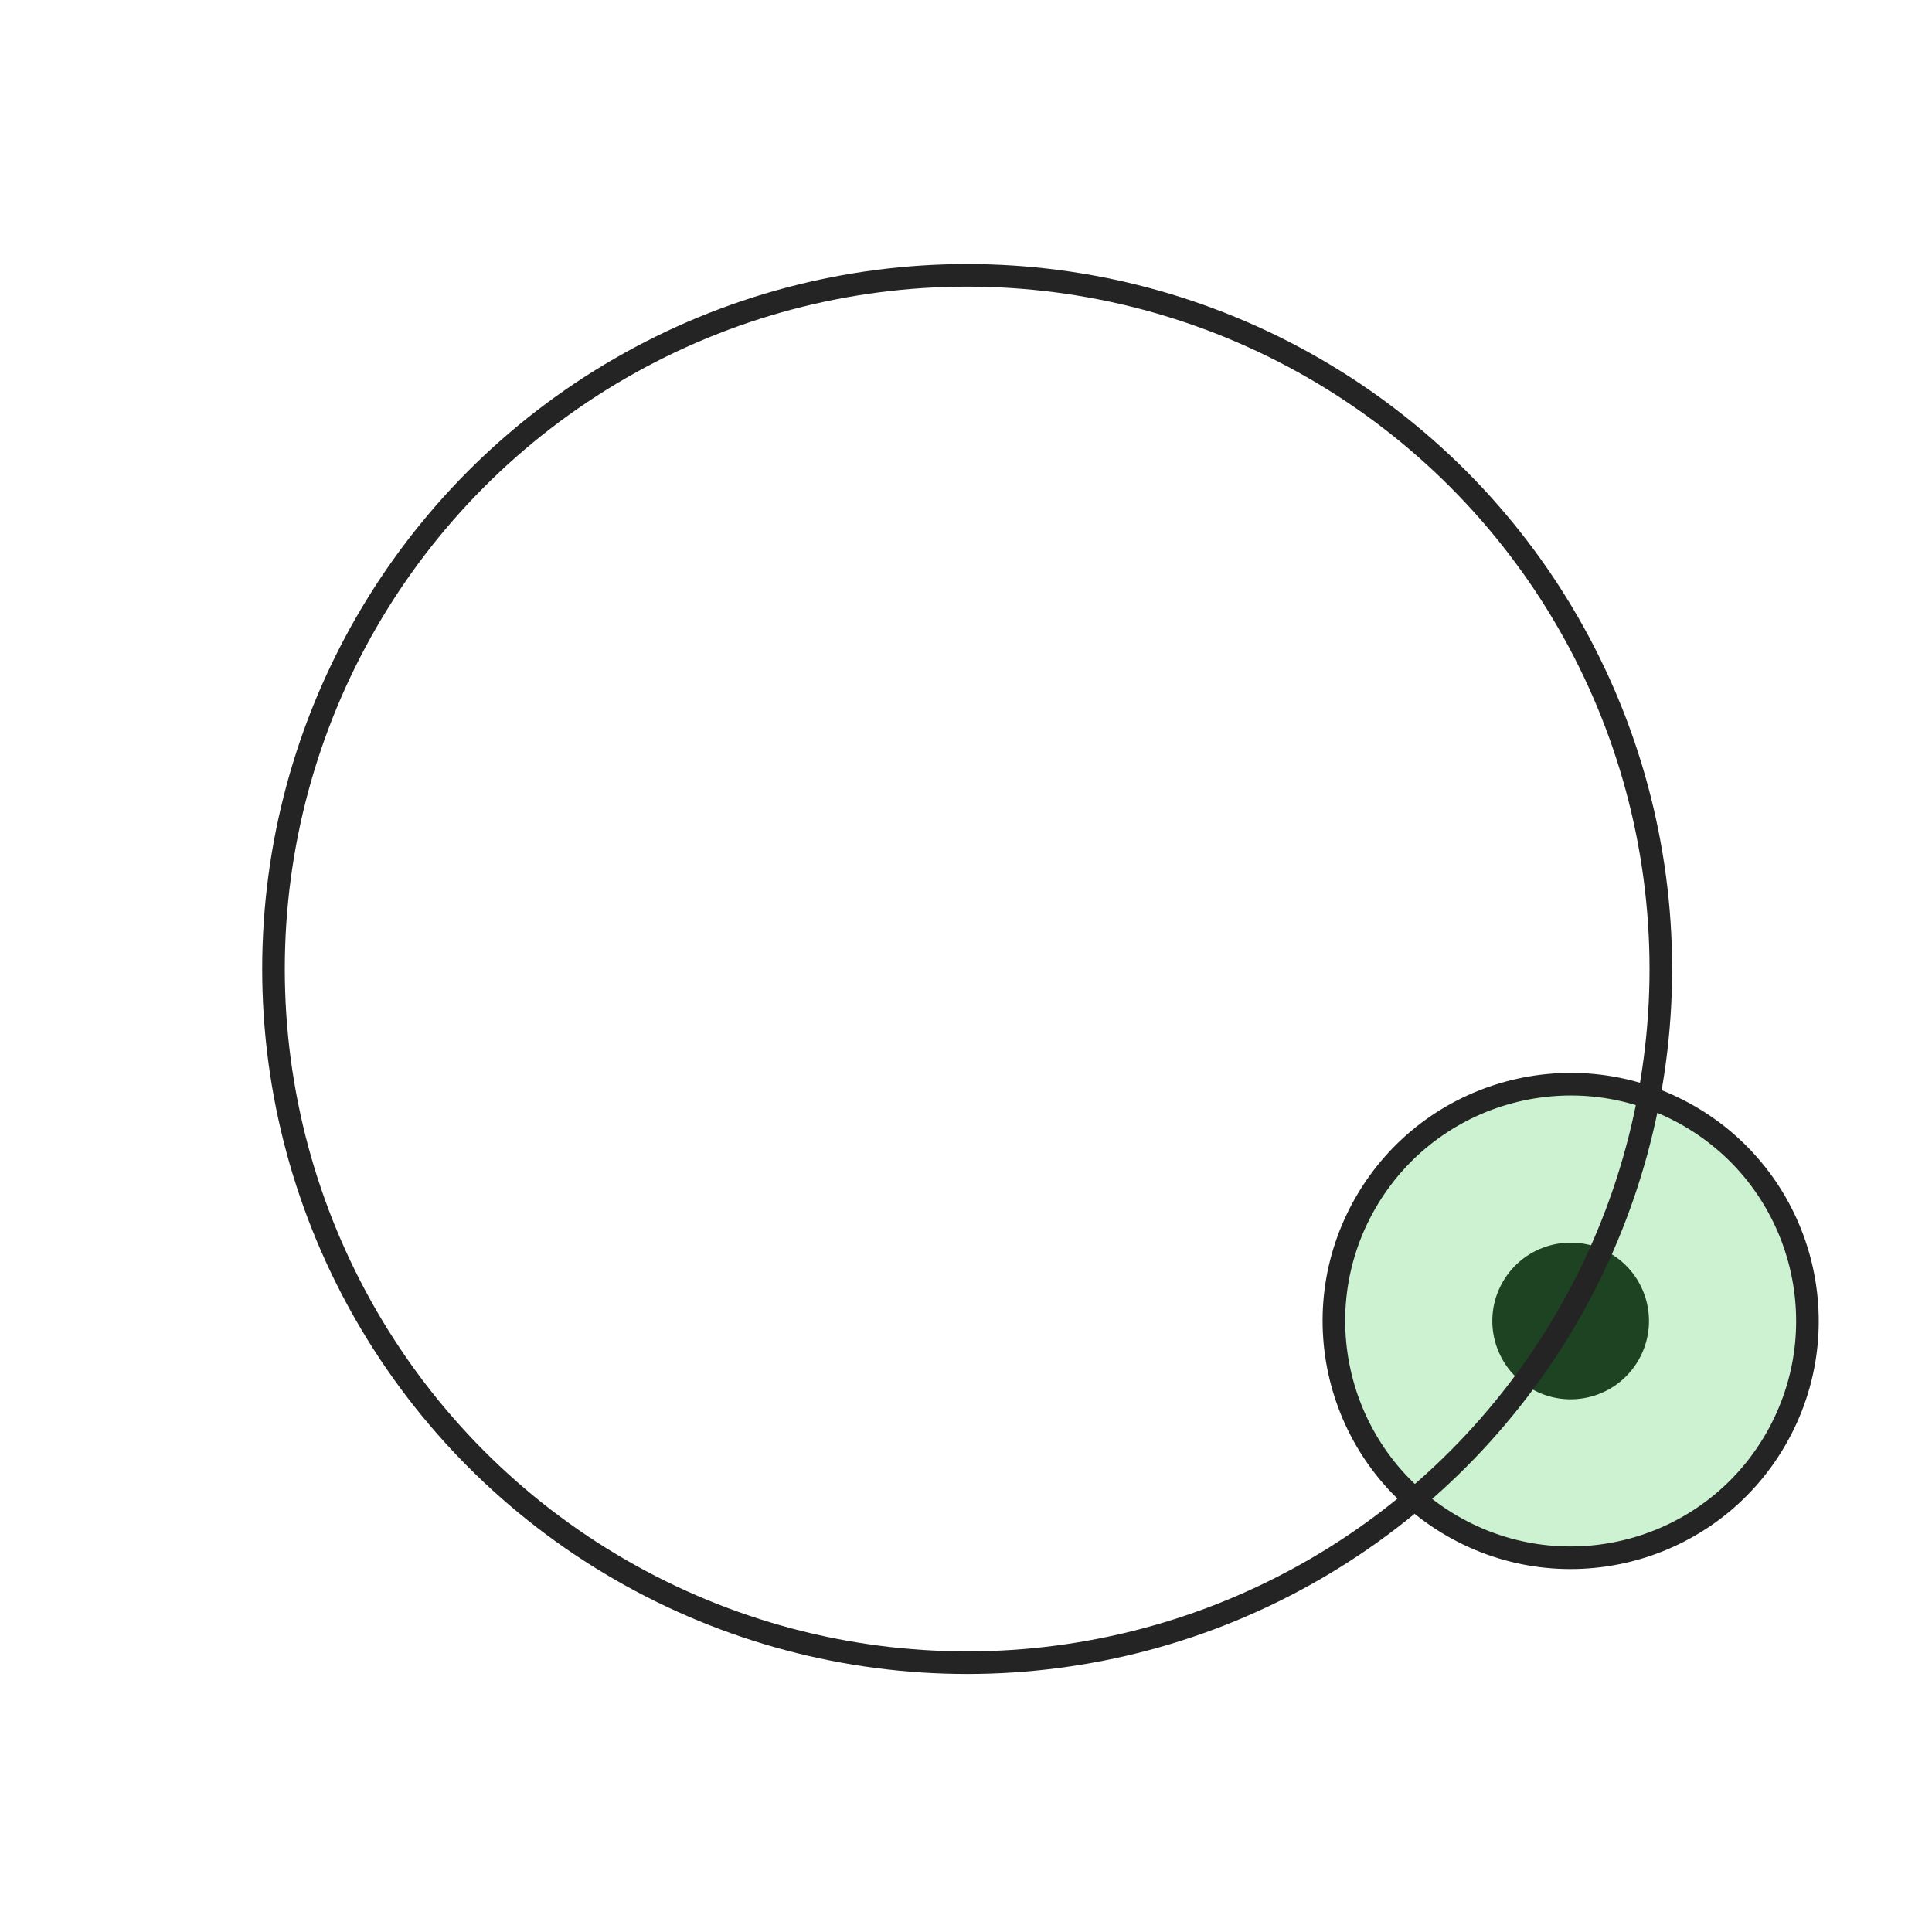
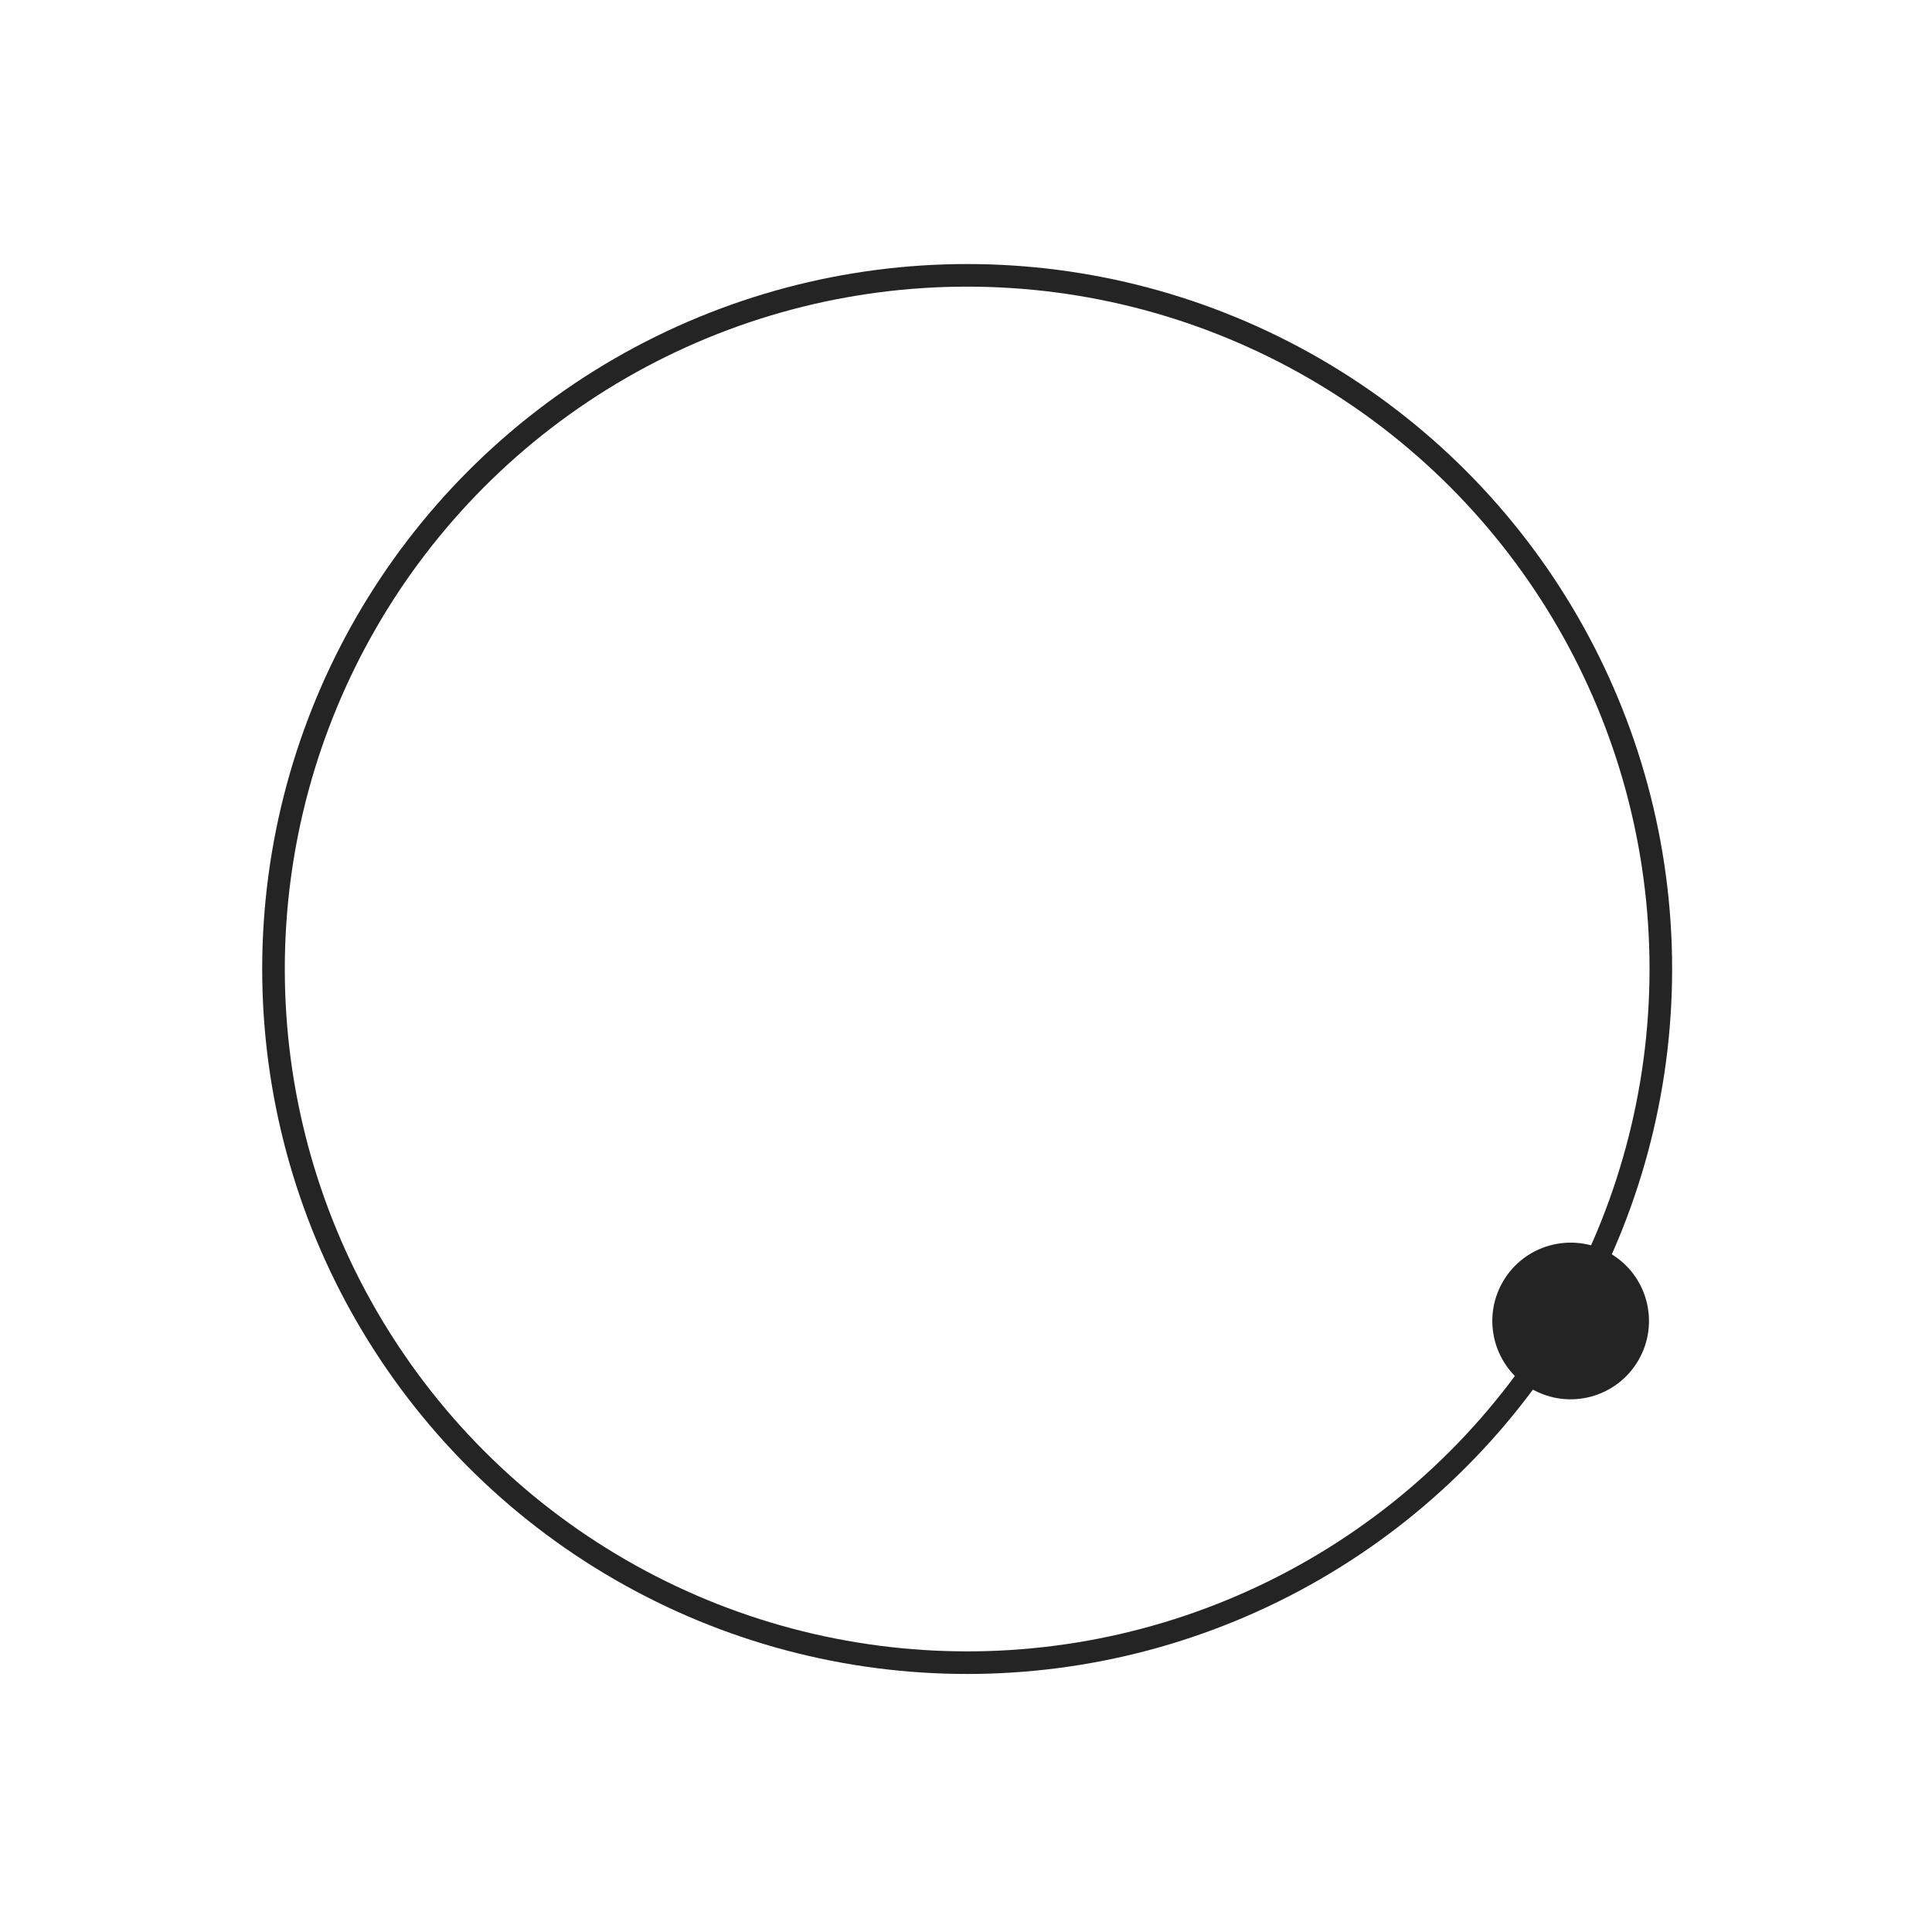
<svg xmlns="http://www.w3.org/2000/svg" width="171" height="171" viewBox="0 0 171 171" fill="none">
  <circle cx="6.933" cy="6.933" r="6.933" transform="matrix(-0.866 -0.5 -0.5 0.866 148.488 114.381)" fill="#242424" />
-   <circle cx="21.954" cy="21.954" r="20.954" transform="matrix(-0.866 -0.5 -0.5 0.866 169.008 108.883)" fill="#00C01F" fill-opacity="0.2" stroke="#242424" stroke-width="2" />
  <circle cx="85.603" cy="85.766" r="61.396" transform="rotate(60 85.603 85.766)" stroke="#242424" stroke-width="2" />
</svg>